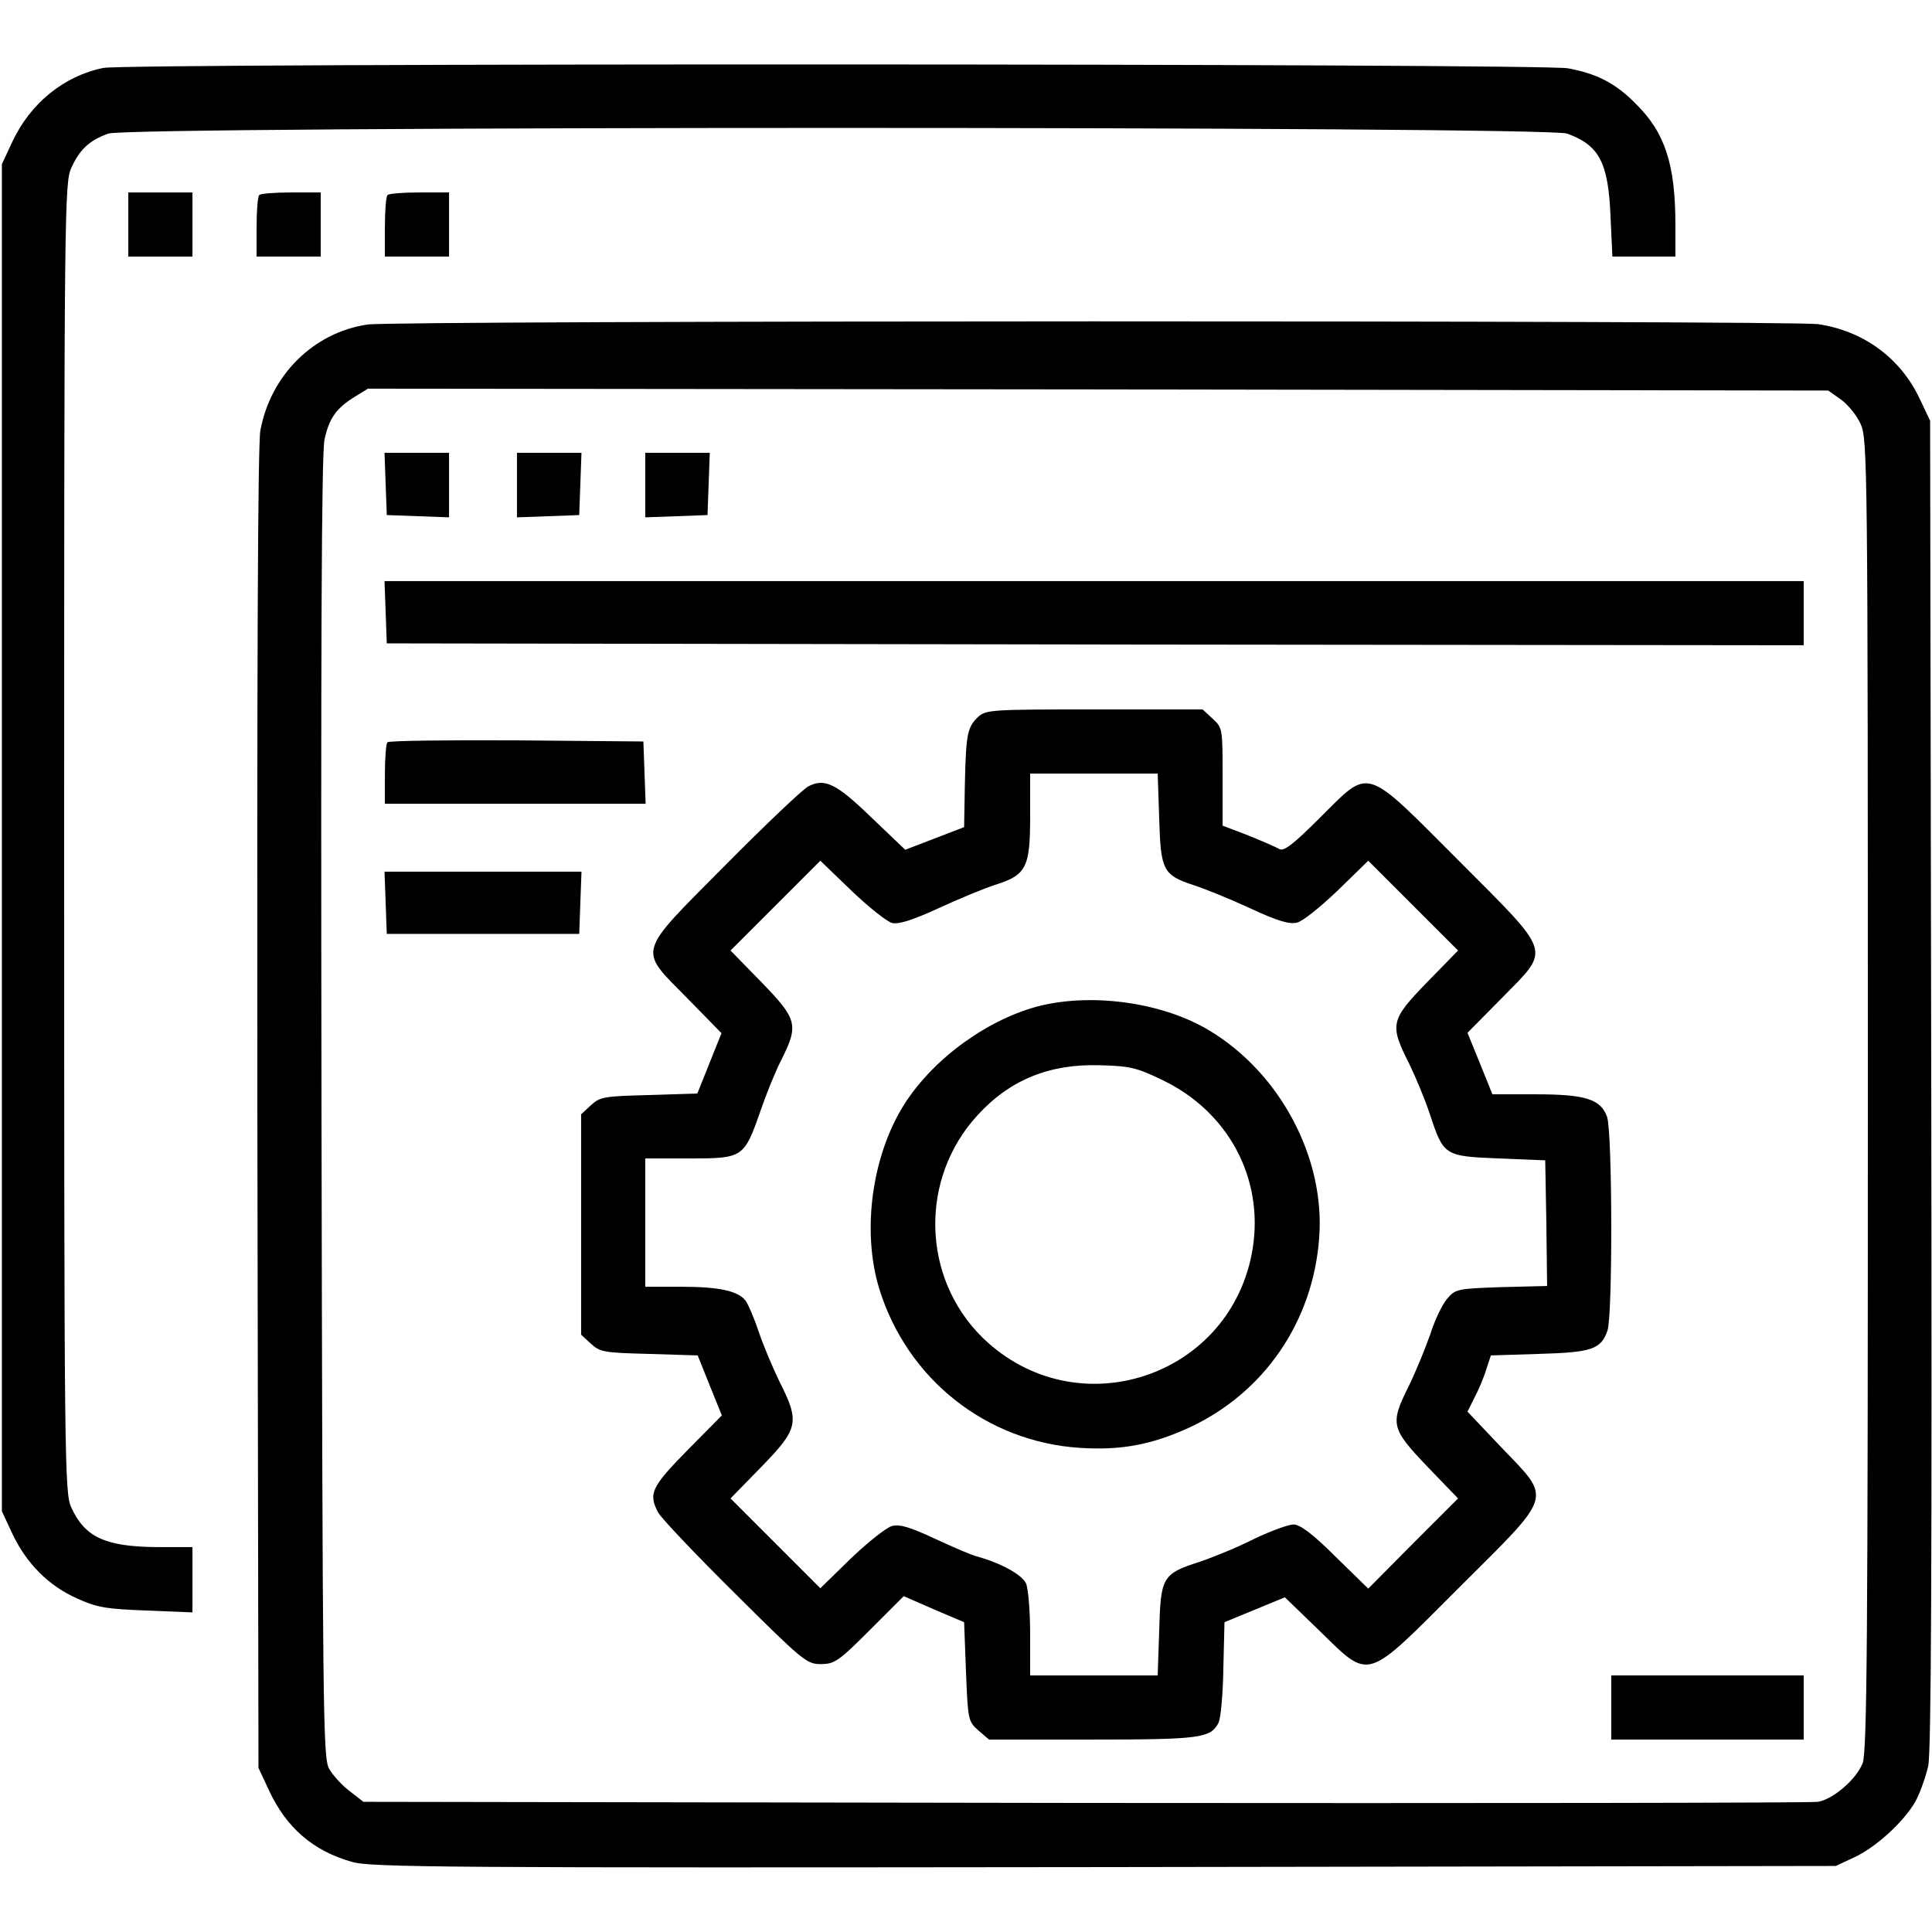
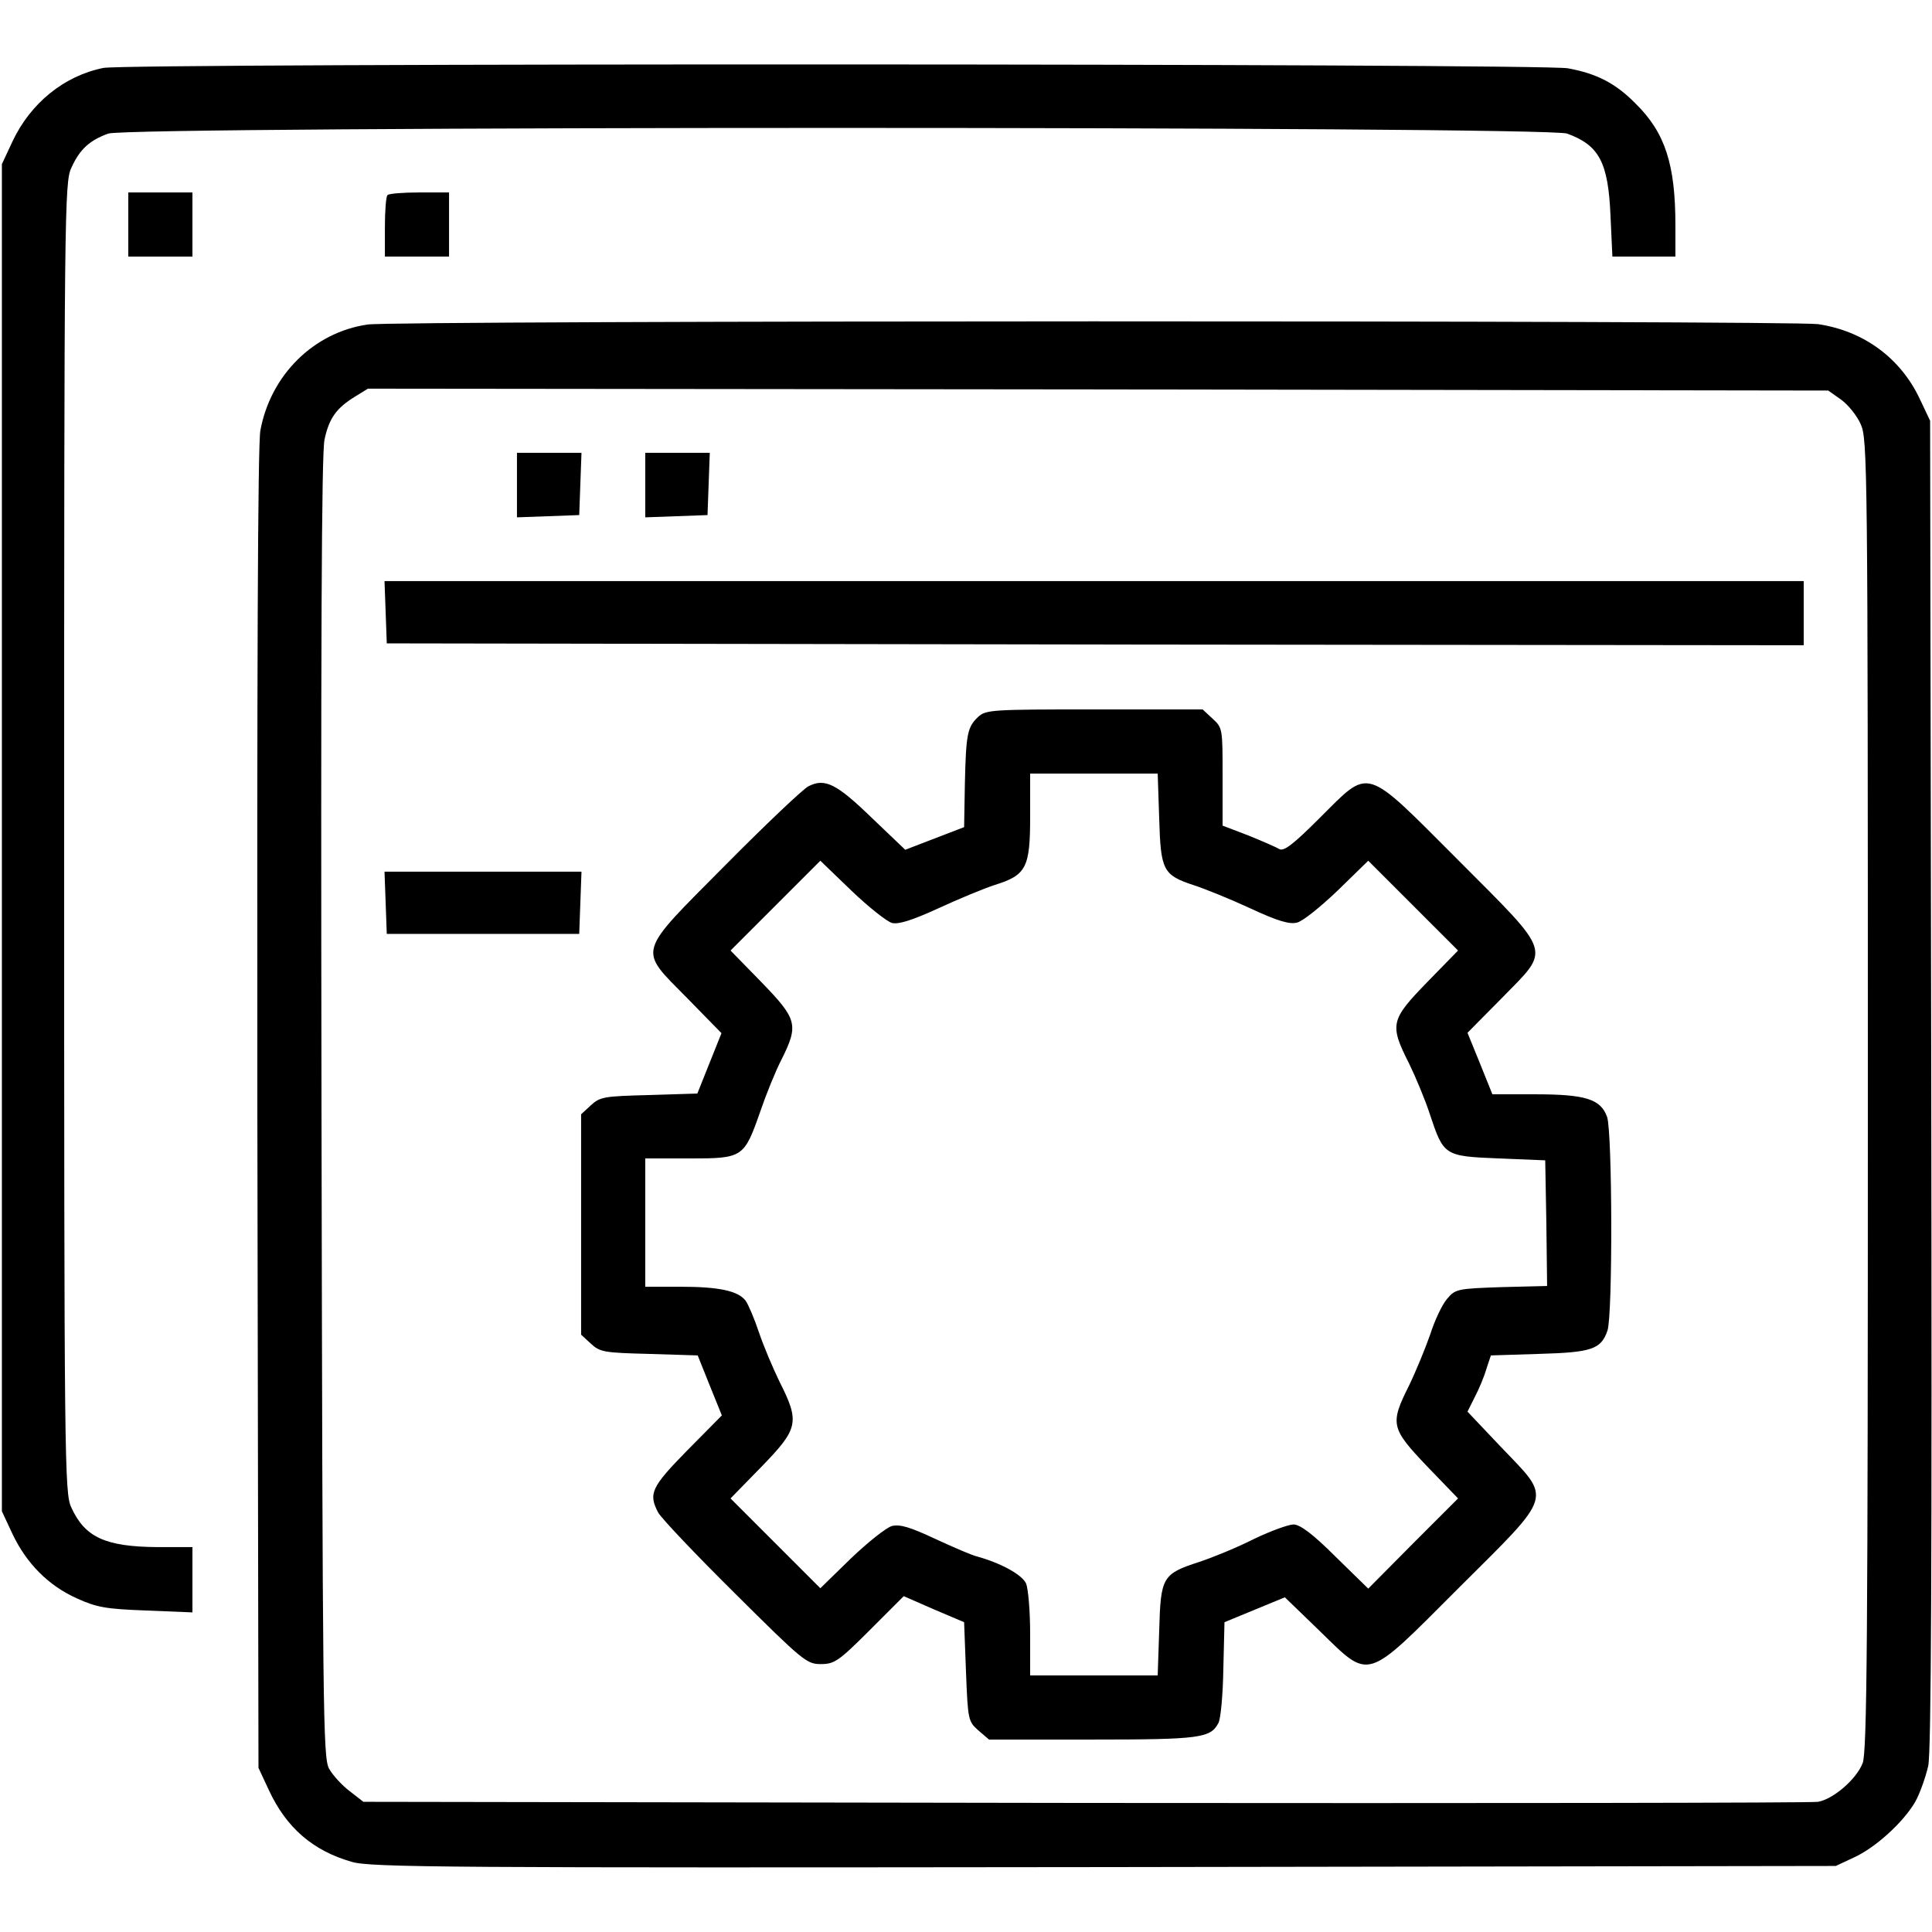
<svg xmlns="http://www.w3.org/2000/svg" version="1.0" width="512pt" height="512pt" viewBox="0 0 512 512" preserveAspectRatio="xMidYMid meet">
  <g transform="translate(0,512) scale(0.1,-0.1)" fill="#000000" stroke="none">
    <path d="M274 4940 c-104 -21 -193 -93 -241 -195 l-28 -60 0 -1785 0 -1785 28 -60 c37 -78 95 -137 171 -171 53 -24 77 -28 183 -32 l123 -5 0 87 0 86 -92 0 c-139 1 -193 26 -229 105 -18 38 -19 113 -19 1775 0 1662 1 1737 19 1775 22 49 48 73 98 91 57 20 3809 20 3866 0 85 -31 109 -76 115 -218 l5 -108 83 0 84 0 0 83 c0 161 -27 245 -105 322 -53 54 -103 80 -180 94 -70 13 -3816 14 -3881 1z" />
    <path d="M340 4525 l0 -85 85 0 85 0 0 85 0 85 -85 0 -85 0 0 -85z" />
-     <path d="M687 4603 c-4 -3 -7 -42 -7 -85 l0 -78 85 0 85 0 0 85 0 85 -78 0 c-43 0 -82 -3 -85 -7z" />
    <path d="M1027 4603 c-4 -3 -7 -42 -7 -85 l0 -78 85 0 85 0 0 85 0 85 -78 0 c-43 0 -82 -3 -85 -7z" />
    <path d="M974 4260 c-143 -21 -257 -134 -284 -281 -7 -37 -9 -646 -8 -1800 l3 -1744 28 -60 c46 -99 117 -160 219 -189 48 -15 254 -16 1993 -14 l1940 3 47 22 c58 26 132 94 163 147 13 23 28 66 35 96 8 41 10 514 8 1810 l-3 1755 -27 57 c-51 109 -149 181 -270 199 -76 10 -3770 10 -3844 -1z m3905 -199 c18 -13 42 -42 52 -65 18 -39 19 -106 19 -1779 0 -1437 -2 -1743 -14 -1770 -17 -43 -78 -95 -118 -102 -18 -3 -893 -4 -1944 -3 l-1911 3 -36 28 c-20 15 -45 42 -55 60 -16 30 -17 137 -20 1752 -2 1224 0 1734 8 1770 12 57 32 84 81 114 l34 21 1935 -2 1935 -3 34 -24z" />
-     <path d="M1022 3838 l3 -83 83 -3 82 -3 0 86 0 85 -85 0 -86 0 3 -82z" />
    <path d="M1370 3835 l0 -86 83 3 82 3 3 83 3 82 -86 0 -85 0 0 -85z" />
    <path d="M1710 3835 l0 -86 83 3 82 3 3 83 3 82 -86 0 -85 0 0 -85z" />
    <path d="M1022 3498 l3 -83 1878 -3 1877 -2 0 85 0 85 -1880 0 -1881 0 3 -82z" />
    <path d="M2592 3220 c-28 -27 -32 -43 -35 -178 l-2 -114 -78 -30 -78 -30 -88 84 c-94 91 -125 107 -169 84 -15 -8 -114 -102 -219 -208 -238 -240 -233 -220 -102 -353 l91 -93 -32 -80 -32 -80 -128 -4 c-120 -3 -130 -5 -154 -27 l-26 -24 0 -292 0 -292 26 -24 c24 -22 34 -24 154 -27 l129 -4 32 -80 32 -79 -92 -93 c-95 -97 -103 -114 -77 -164 8 -15 99 -111 203 -214 181 -180 191 -188 228 -188 36 0 47 7 130 90 l90 90 80 -35 80 -34 5 -132 c5 -128 6 -131 33 -155 l28 -24 274 0 c286 0 313 4 334 44 6 11 12 76 13 144 l3 123 80 33 80 33 91 -88 c137 -133 119 -138 371 114 252 251 246 231 112 371 l-90 95 19 38 c11 21 25 54 31 75 l12 36 127 4 c140 4 165 12 182 62 14 41 13 524 -1 566 -17 47 -56 60 -191 60 l-113 0 -33 82 -33 81 91 92 c130 133 137 112 -114 364 -254 254 -233 248 -369 113 -71 -71 -95 -89 -107 -82 -8 5 -45 21 -82 36 l-68 26 0 129 c0 128 0 130 -26 154 l-27 25 -287 0 c-274 0 -287 -1 -308 -20z m480 -269 c4 -138 10 -150 92 -177 28 -9 95 -36 149 -61 73 -34 104 -43 124 -38 15 3 63 42 108 85 l81 79 119 -119 119 -119 -82 -84 c-97 -100 -100 -112 -48 -215 18 -37 43 -97 55 -134 37 -111 38 -112 183 -118 l123 -5 3 -166 2 -167 -121 -3 c-117 -4 -122 -5 -144 -31 -13 -15 -33 -57 -45 -95 -13 -37 -38 -98 -56 -135 -51 -102 -48 -113 48 -214 l82 -85 -119 -119 -119 -120 -87 85 c-60 60 -94 85 -111 85 -13 0 -60 -17 -104 -38 -43 -22 -109 -49 -145 -61 -99 -32 -103 -40 -107 -182 l-4 -119 -169 0 -169 0 0 110 c0 60 -5 120 -11 134 -11 23 -65 53 -129 71 -14 3 -64 25 -112 47 -66 31 -93 39 -114 34 -15 -4 -64 -43 -109 -86 l-81 -79 -119 119 -119 119 82 84 c98 101 102 118 48 225 -18 37 -43 96 -55 132 -12 36 -28 73 -35 83 -20 26 -70 37 -173 37 l-93 0 0 170 0 170 118 0 c141 0 144 2 187 125 15 44 40 106 56 137 46 92 42 107 -53 205 l-82 84 119 119 119 119 82 -79 c46 -44 94 -82 108 -86 18 -4 53 7 123 39 54 25 122 53 150 62 83 26 93 46 93 181 l0 114 169 0 169 0 4 -119z" />
-     <path d="M2758 2455 c-137 -34 -281 -137 -360 -259 -87 -136 -115 -337 -68 -491 74 -240 284 -406 532 -422 108 -7 189 8 288 53 200 92 330 282 346 504 16 211 -103 436 -291 549 -121 73 -304 100 -447 66z m322 -197 c174 -83 269 -259 240 -445 -54 -343 -467 -480 -716 -238 -162 159 -168 422 -13 590 86 94 191 136 324 132 80 -2 99 -7 165 -39z" />
-     <path d="M1027 3153 c-4 -3 -7 -42 -7 -85 l0 -78 345 0 346 0 -3 83 -3 82 -336 3 c-184 1 -338 -1 -342 -5z" />
    <path d="M1022 2728 l3 -83 255 0 255 0 3 83 3 82 -261 0 -261 0 3 -82z" />
-     <path d="M4270 595 l0 -85 255 0 255 0 0 85 0 85 -255 0 -255 0 0 -85z" />
  </g>
</svg>